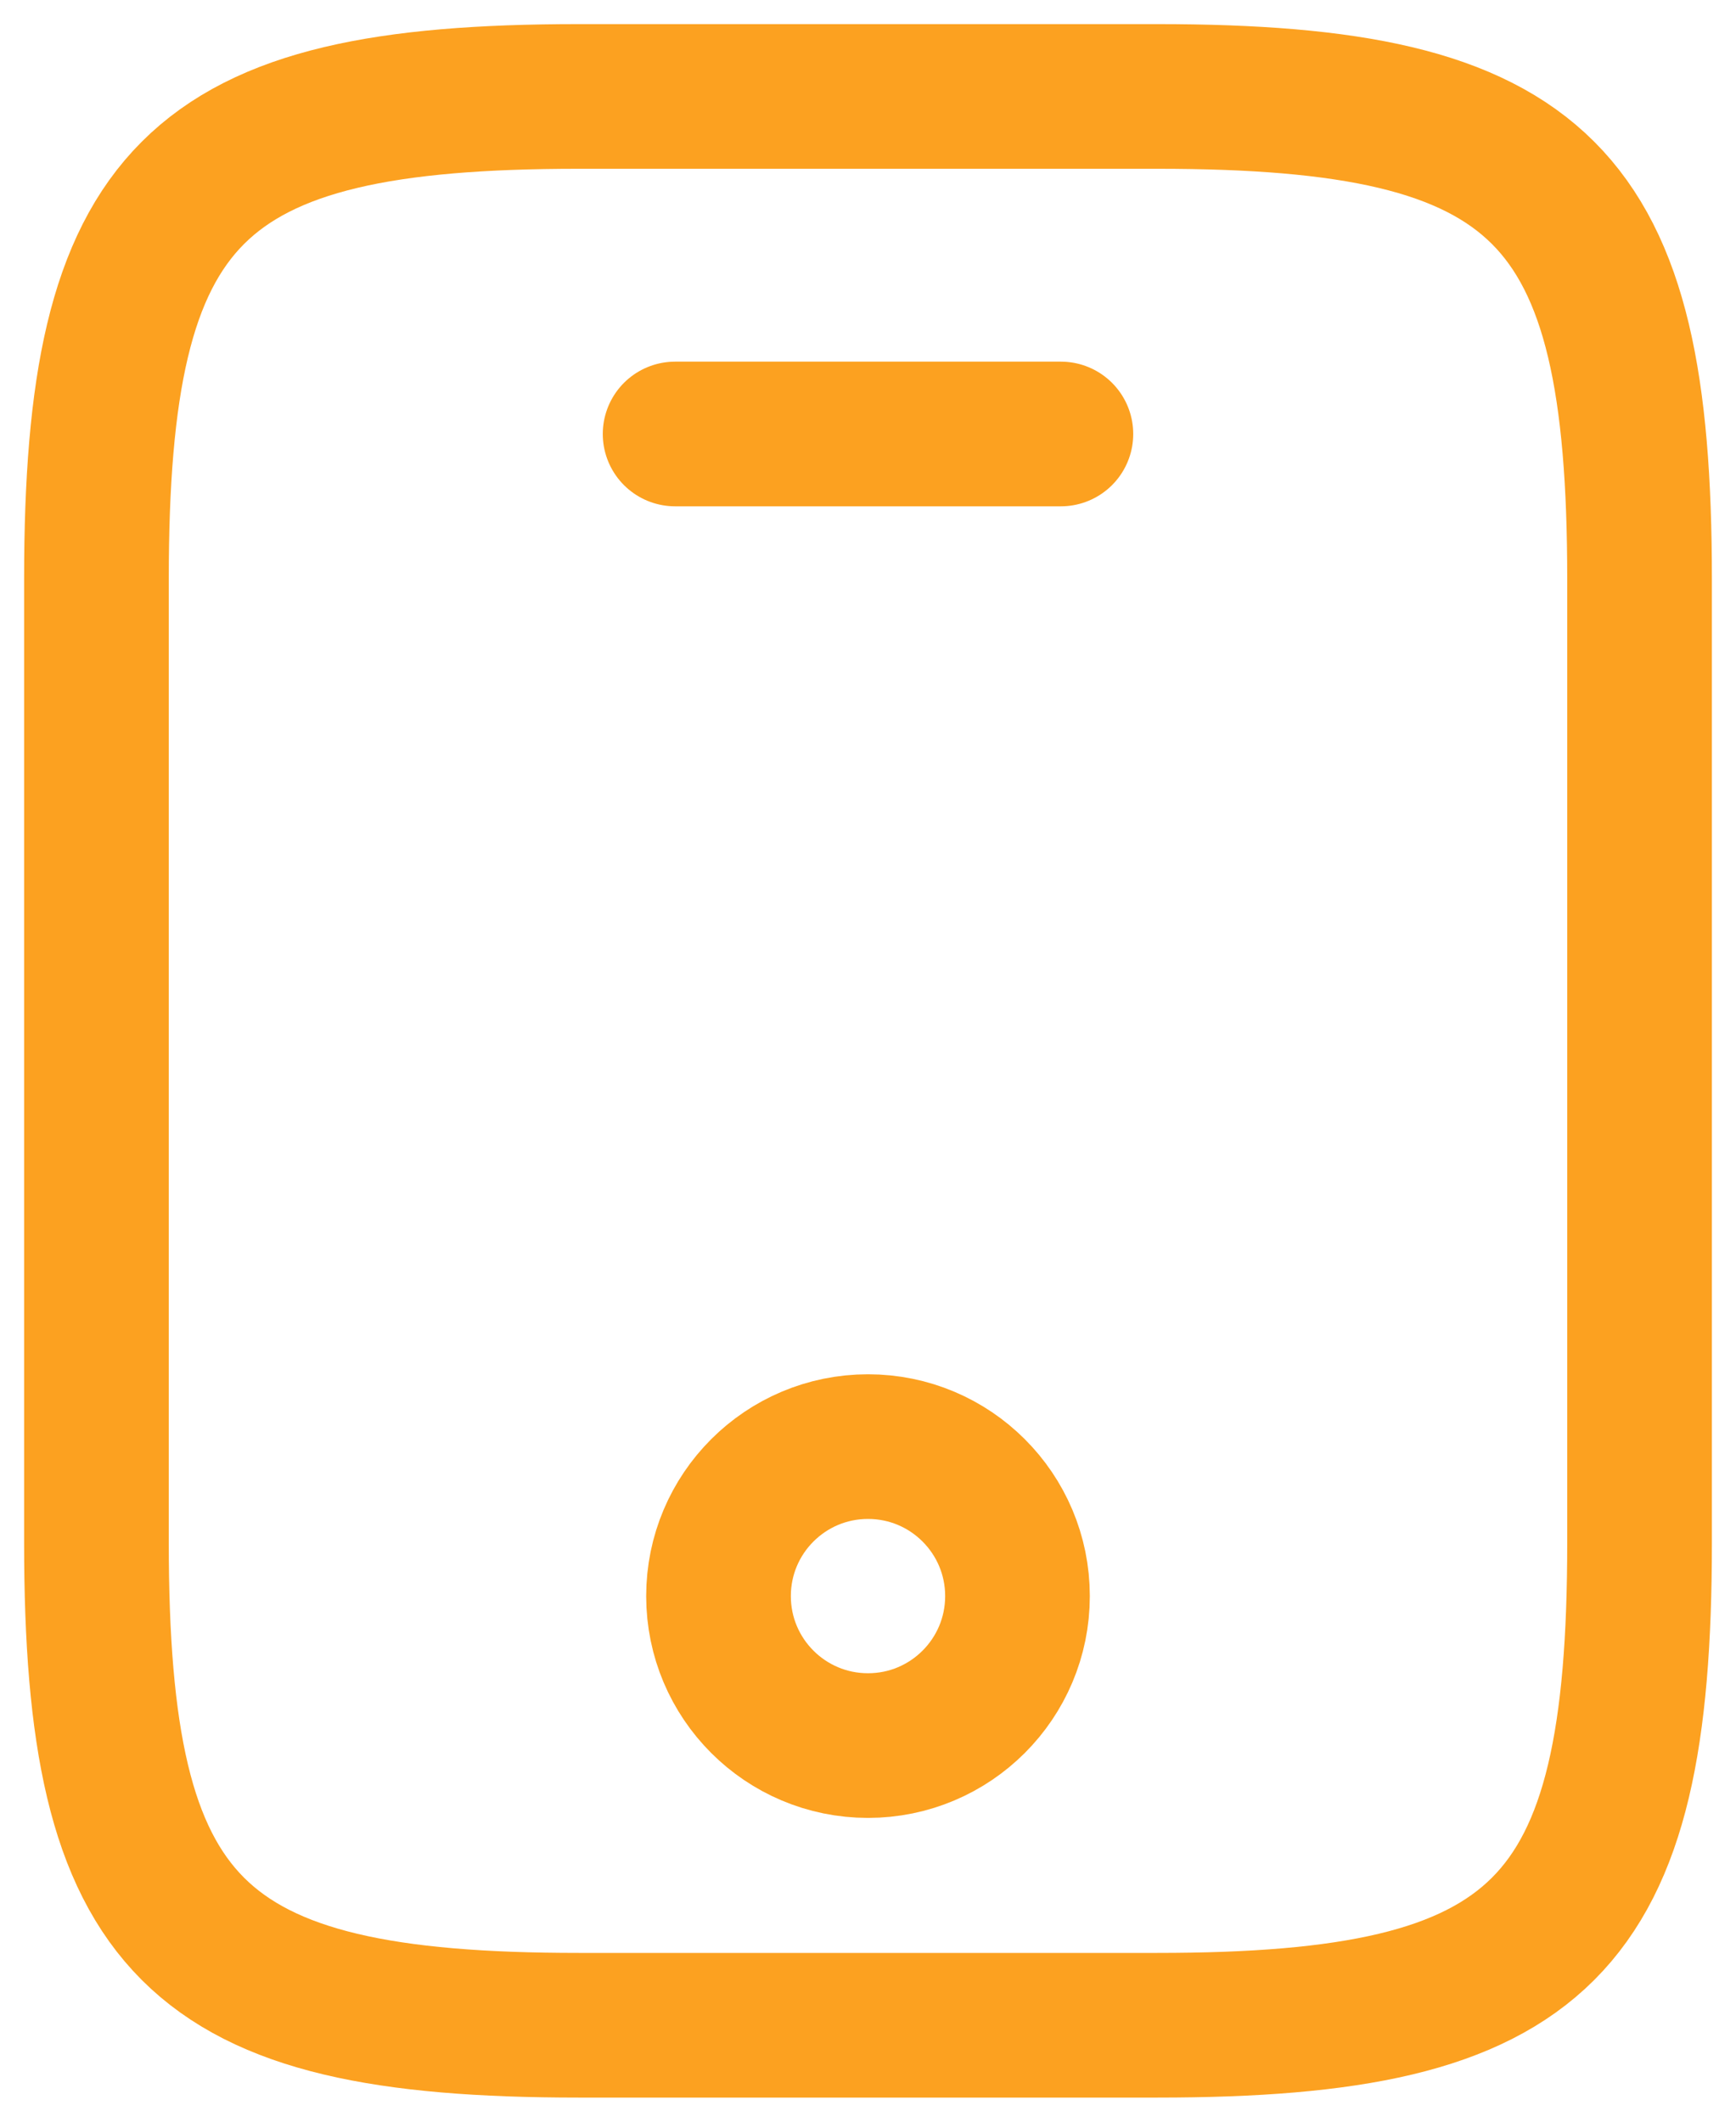
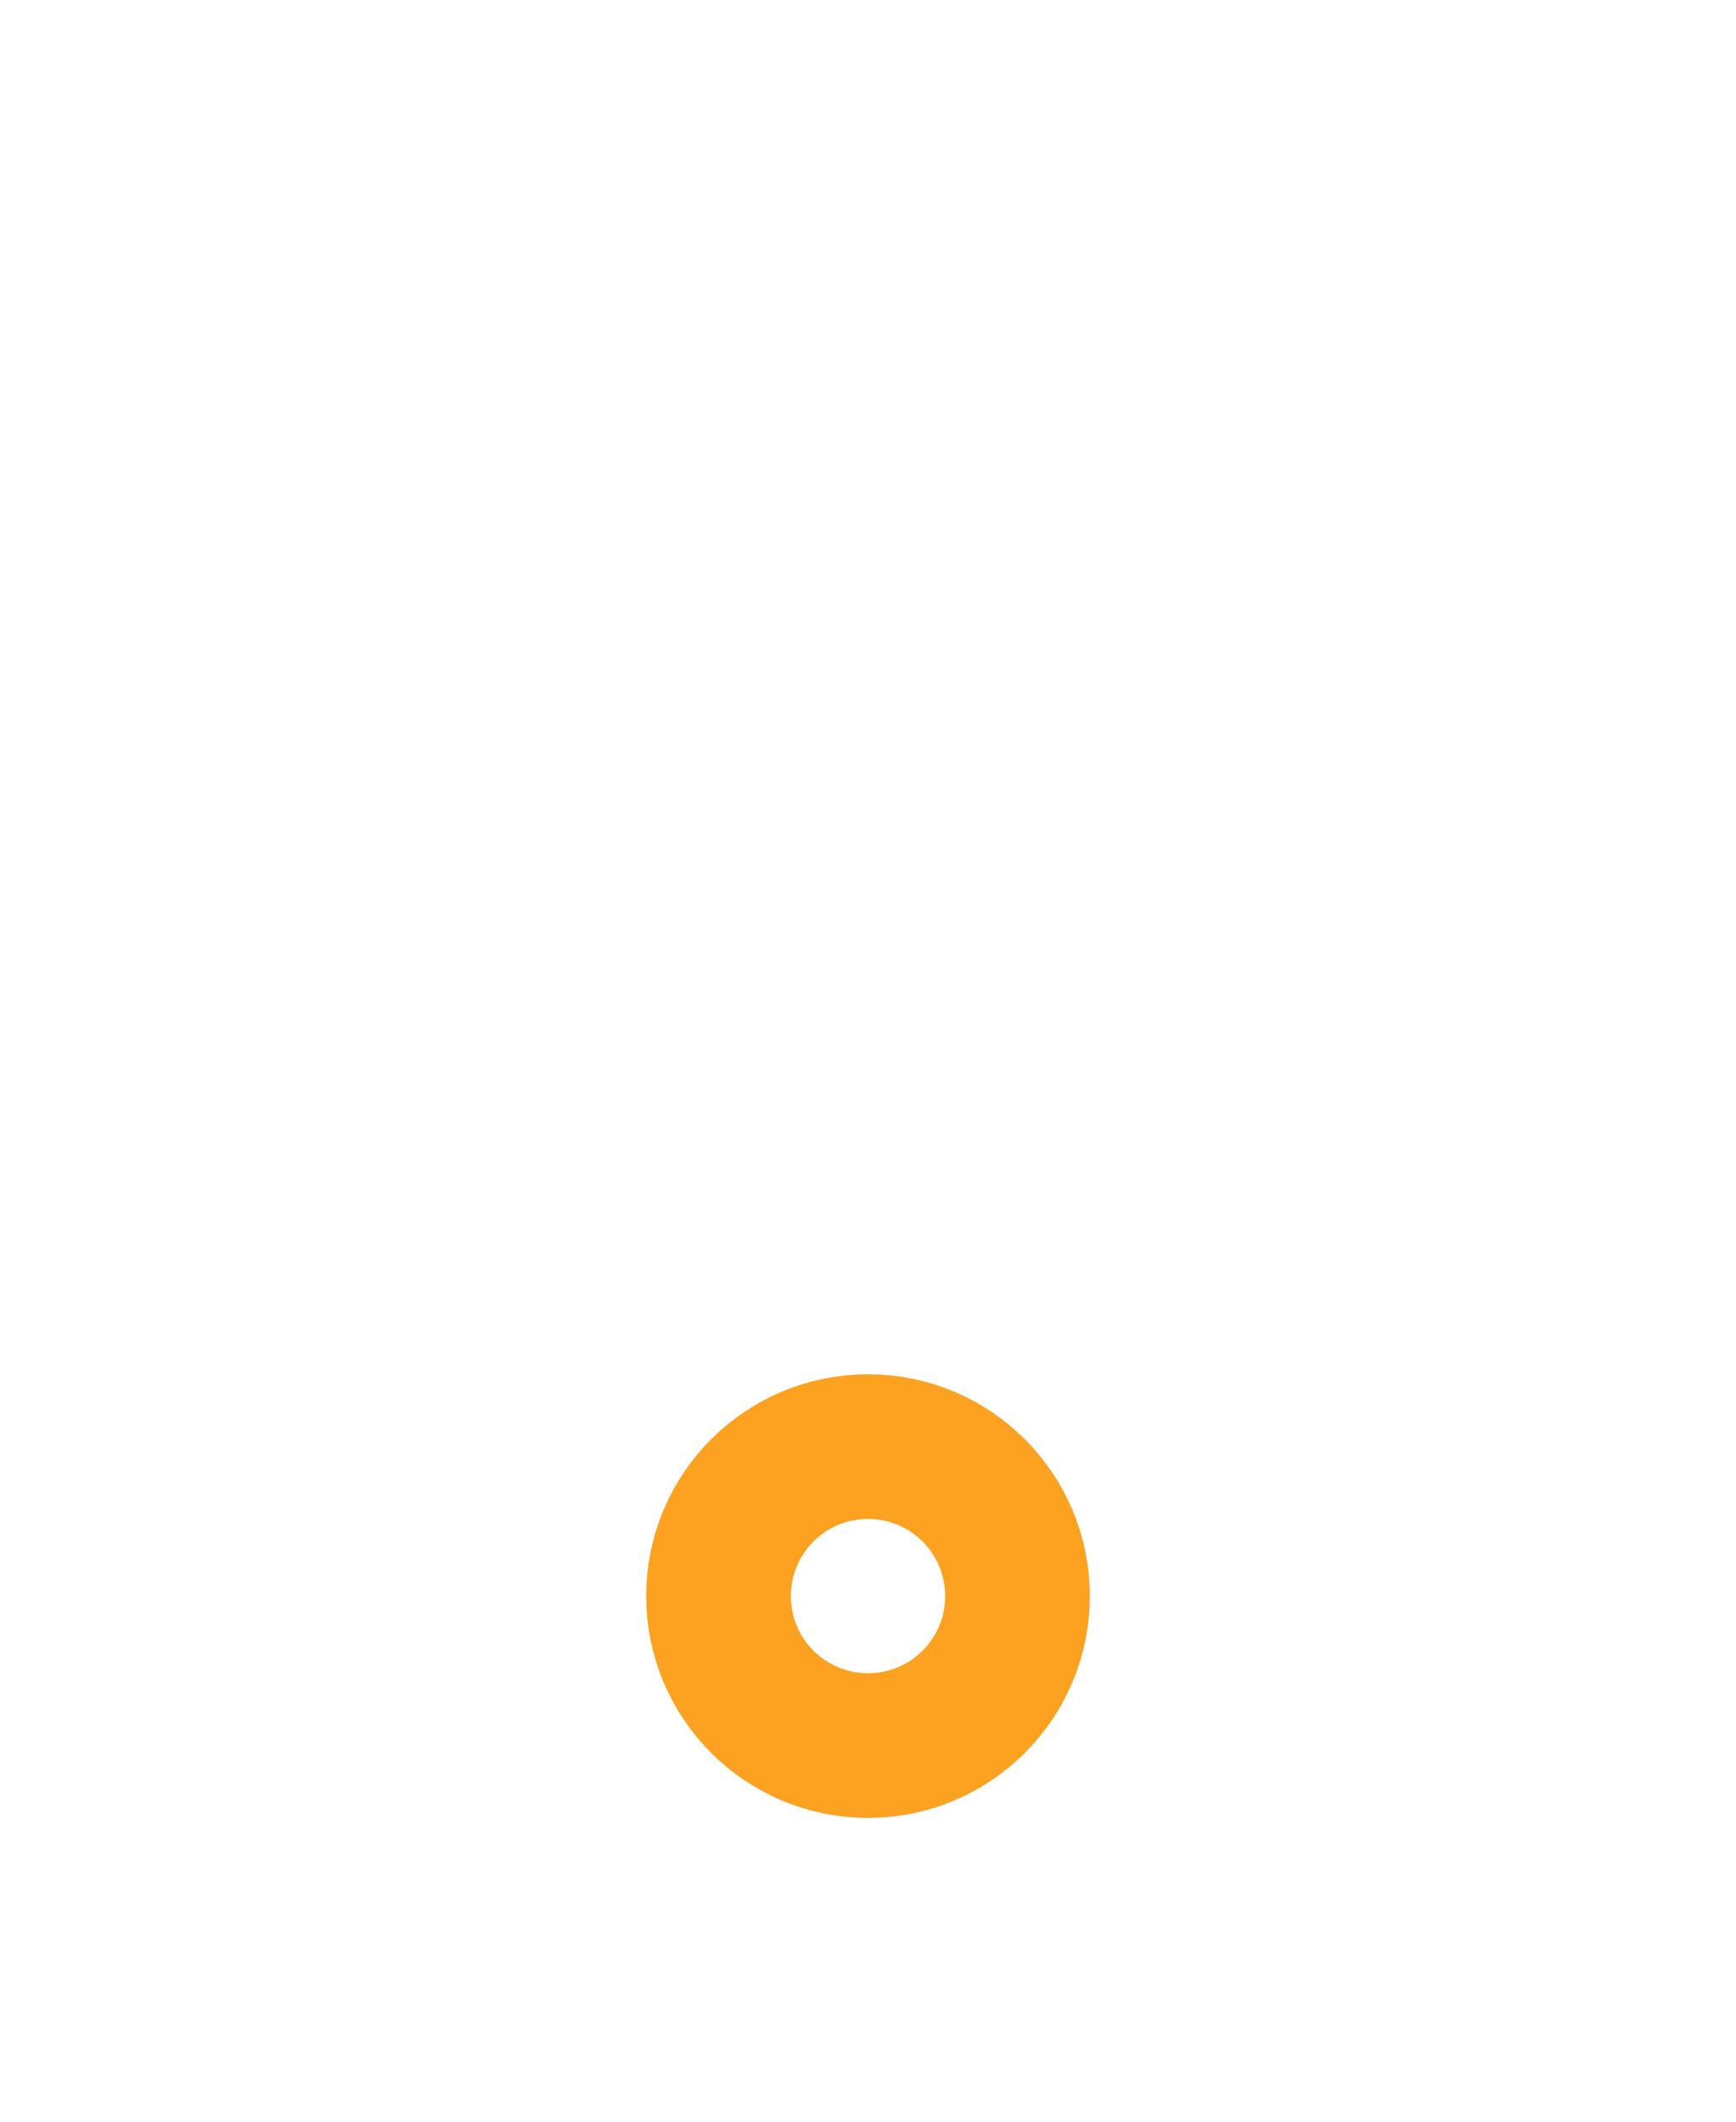
<svg xmlns="http://www.w3.org/2000/svg" width="18" height="22" viewBox="0 0 18 22" fill="none">
-   <path d="M17 6V16C17 20 16 21 12 21H6C2 21 1 20 1 16V6C1 2 2 1 6 1H12C16 1 17 2 17 6Z" stroke="#FCA120" stroke-width="1.5" stroke-linecap="round" stroke-linejoin="round" />
-   <path d="M11 4.5H7" stroke="#FCA120" stroke-width="1.5" stroke-linecap="round" stroke-linejoin="round" />
  <path d="M9 18.1C9.856 18.1 10.55 17.406 10.55 16.55C10.55 15.694 9.856 15 9 15C8.144 15 7.45 15.694 7.45 16.55C7.45 17.406 8.144 18.1 9 18.1Z" stroke="#FCA120" stroke-width="1.5" stroke-linecap="round" stroke-linejoin="round" />
</svg>